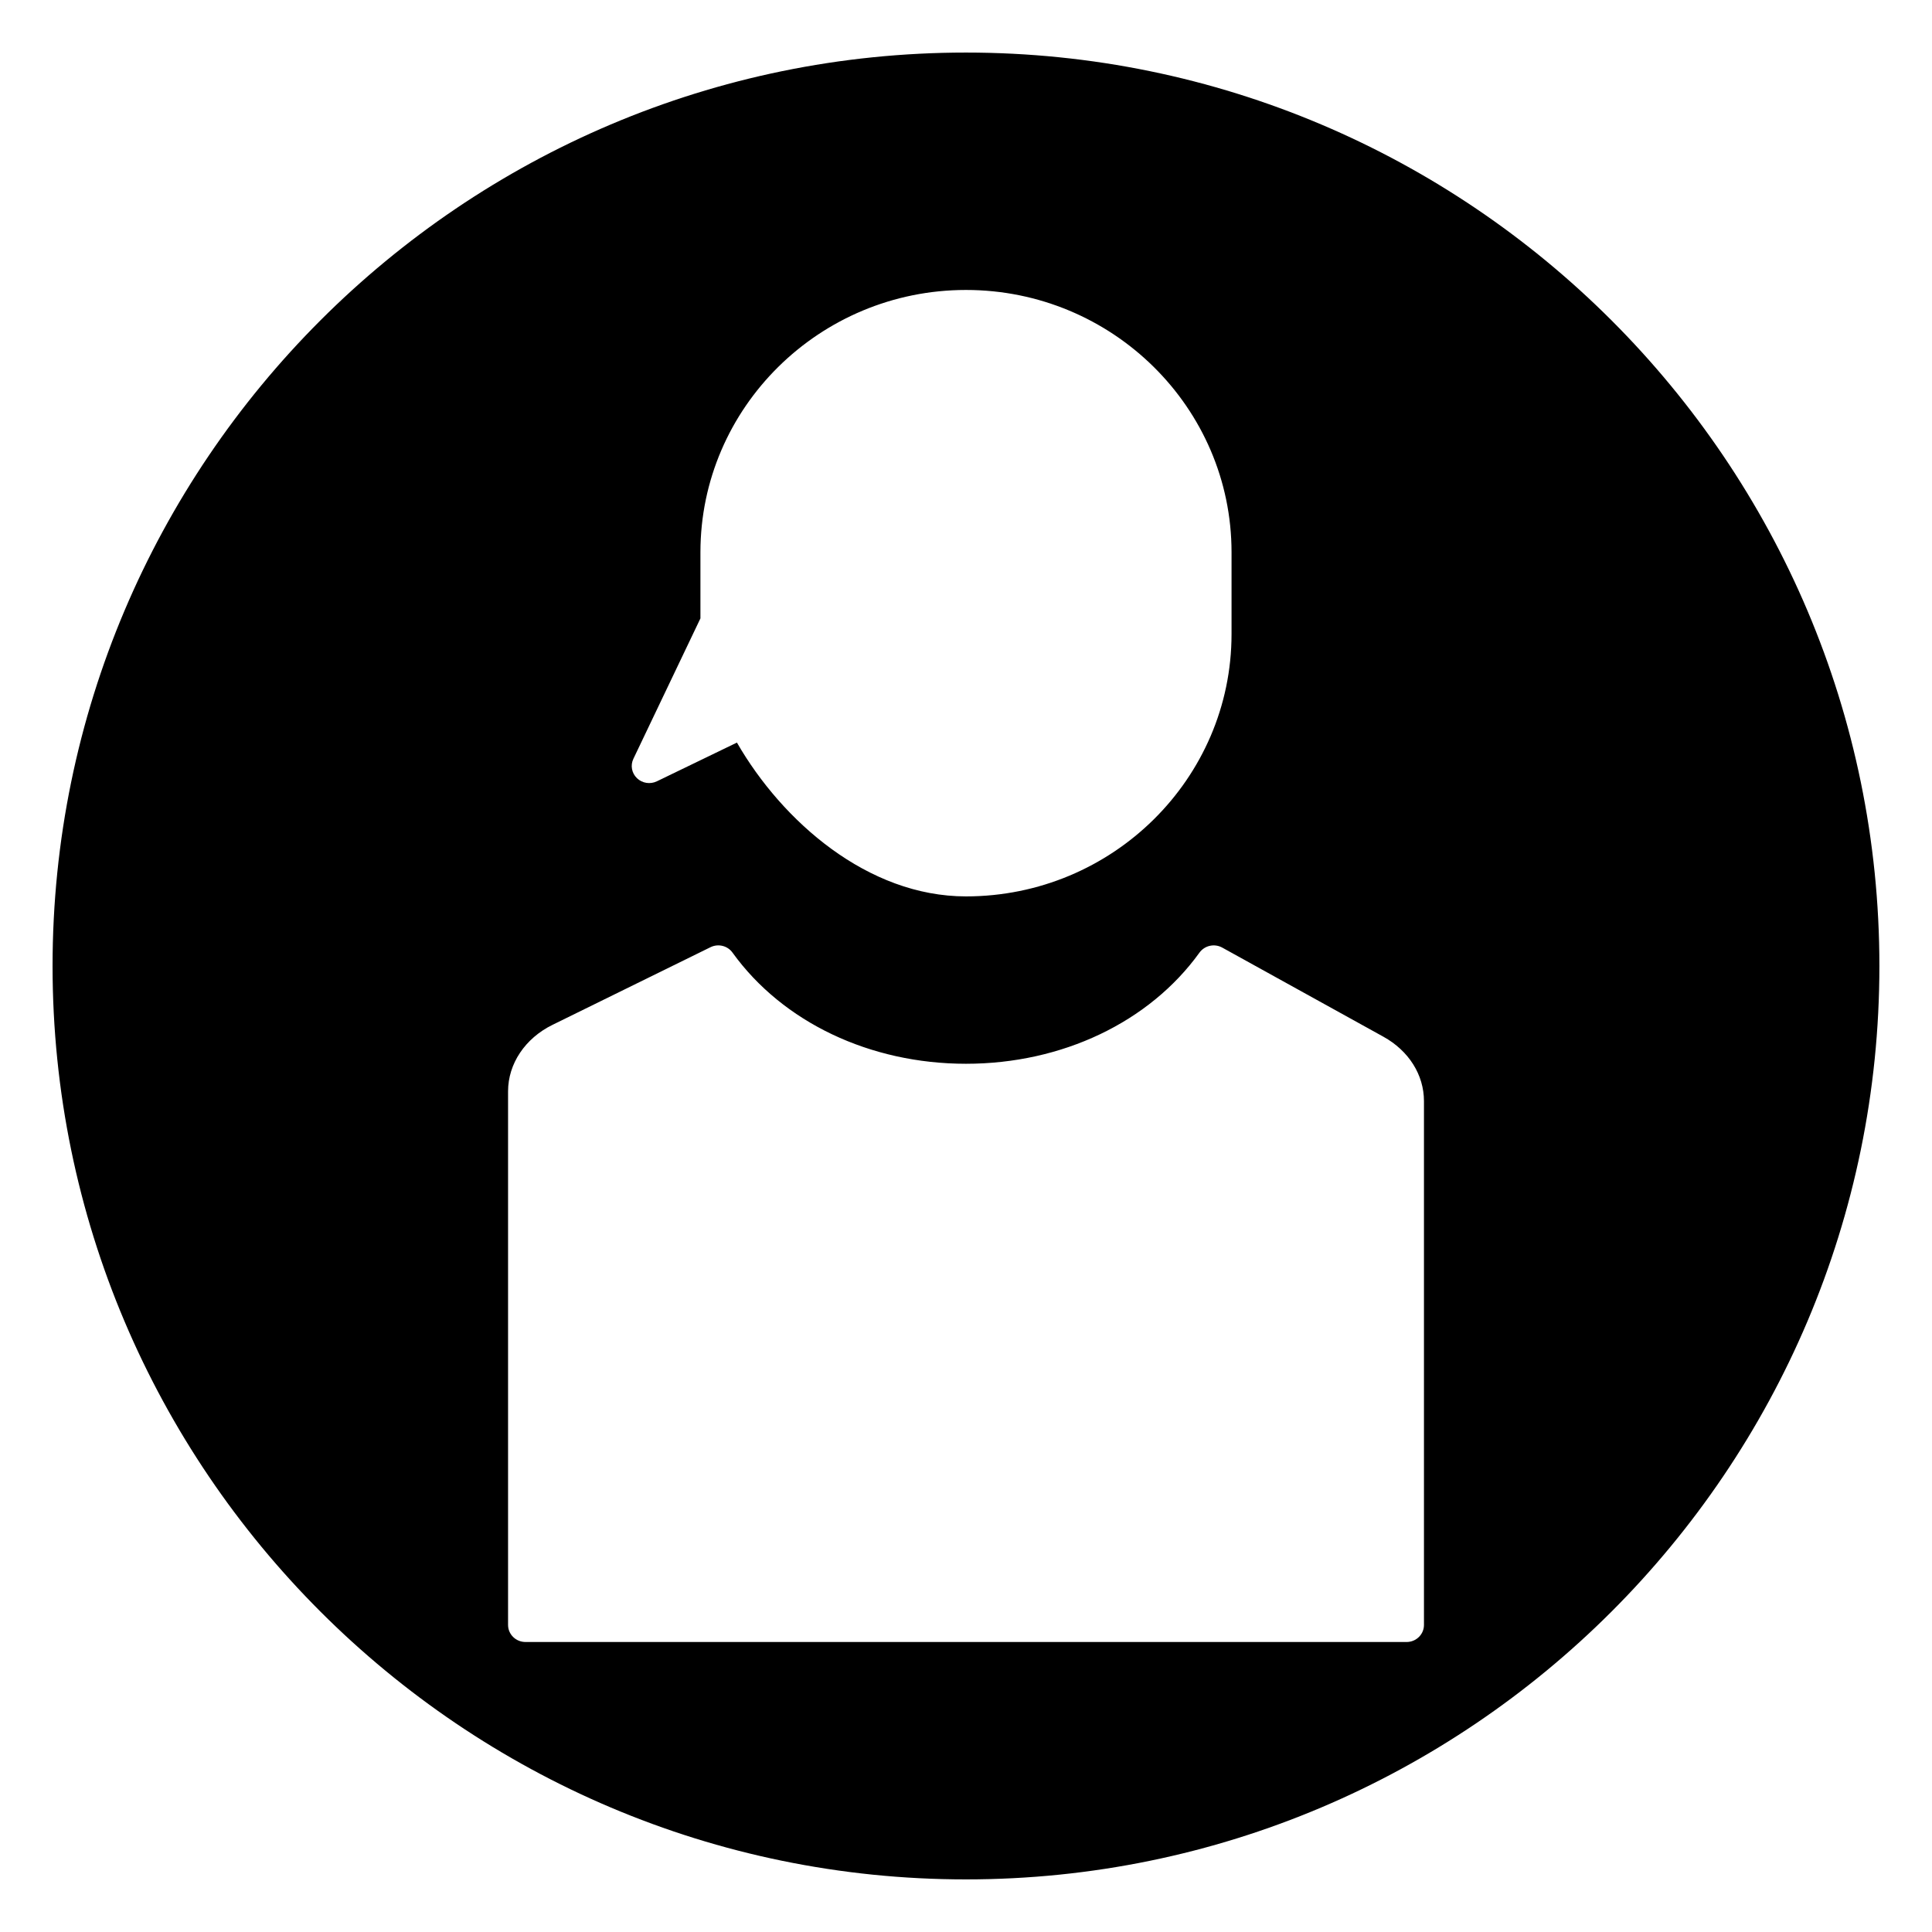
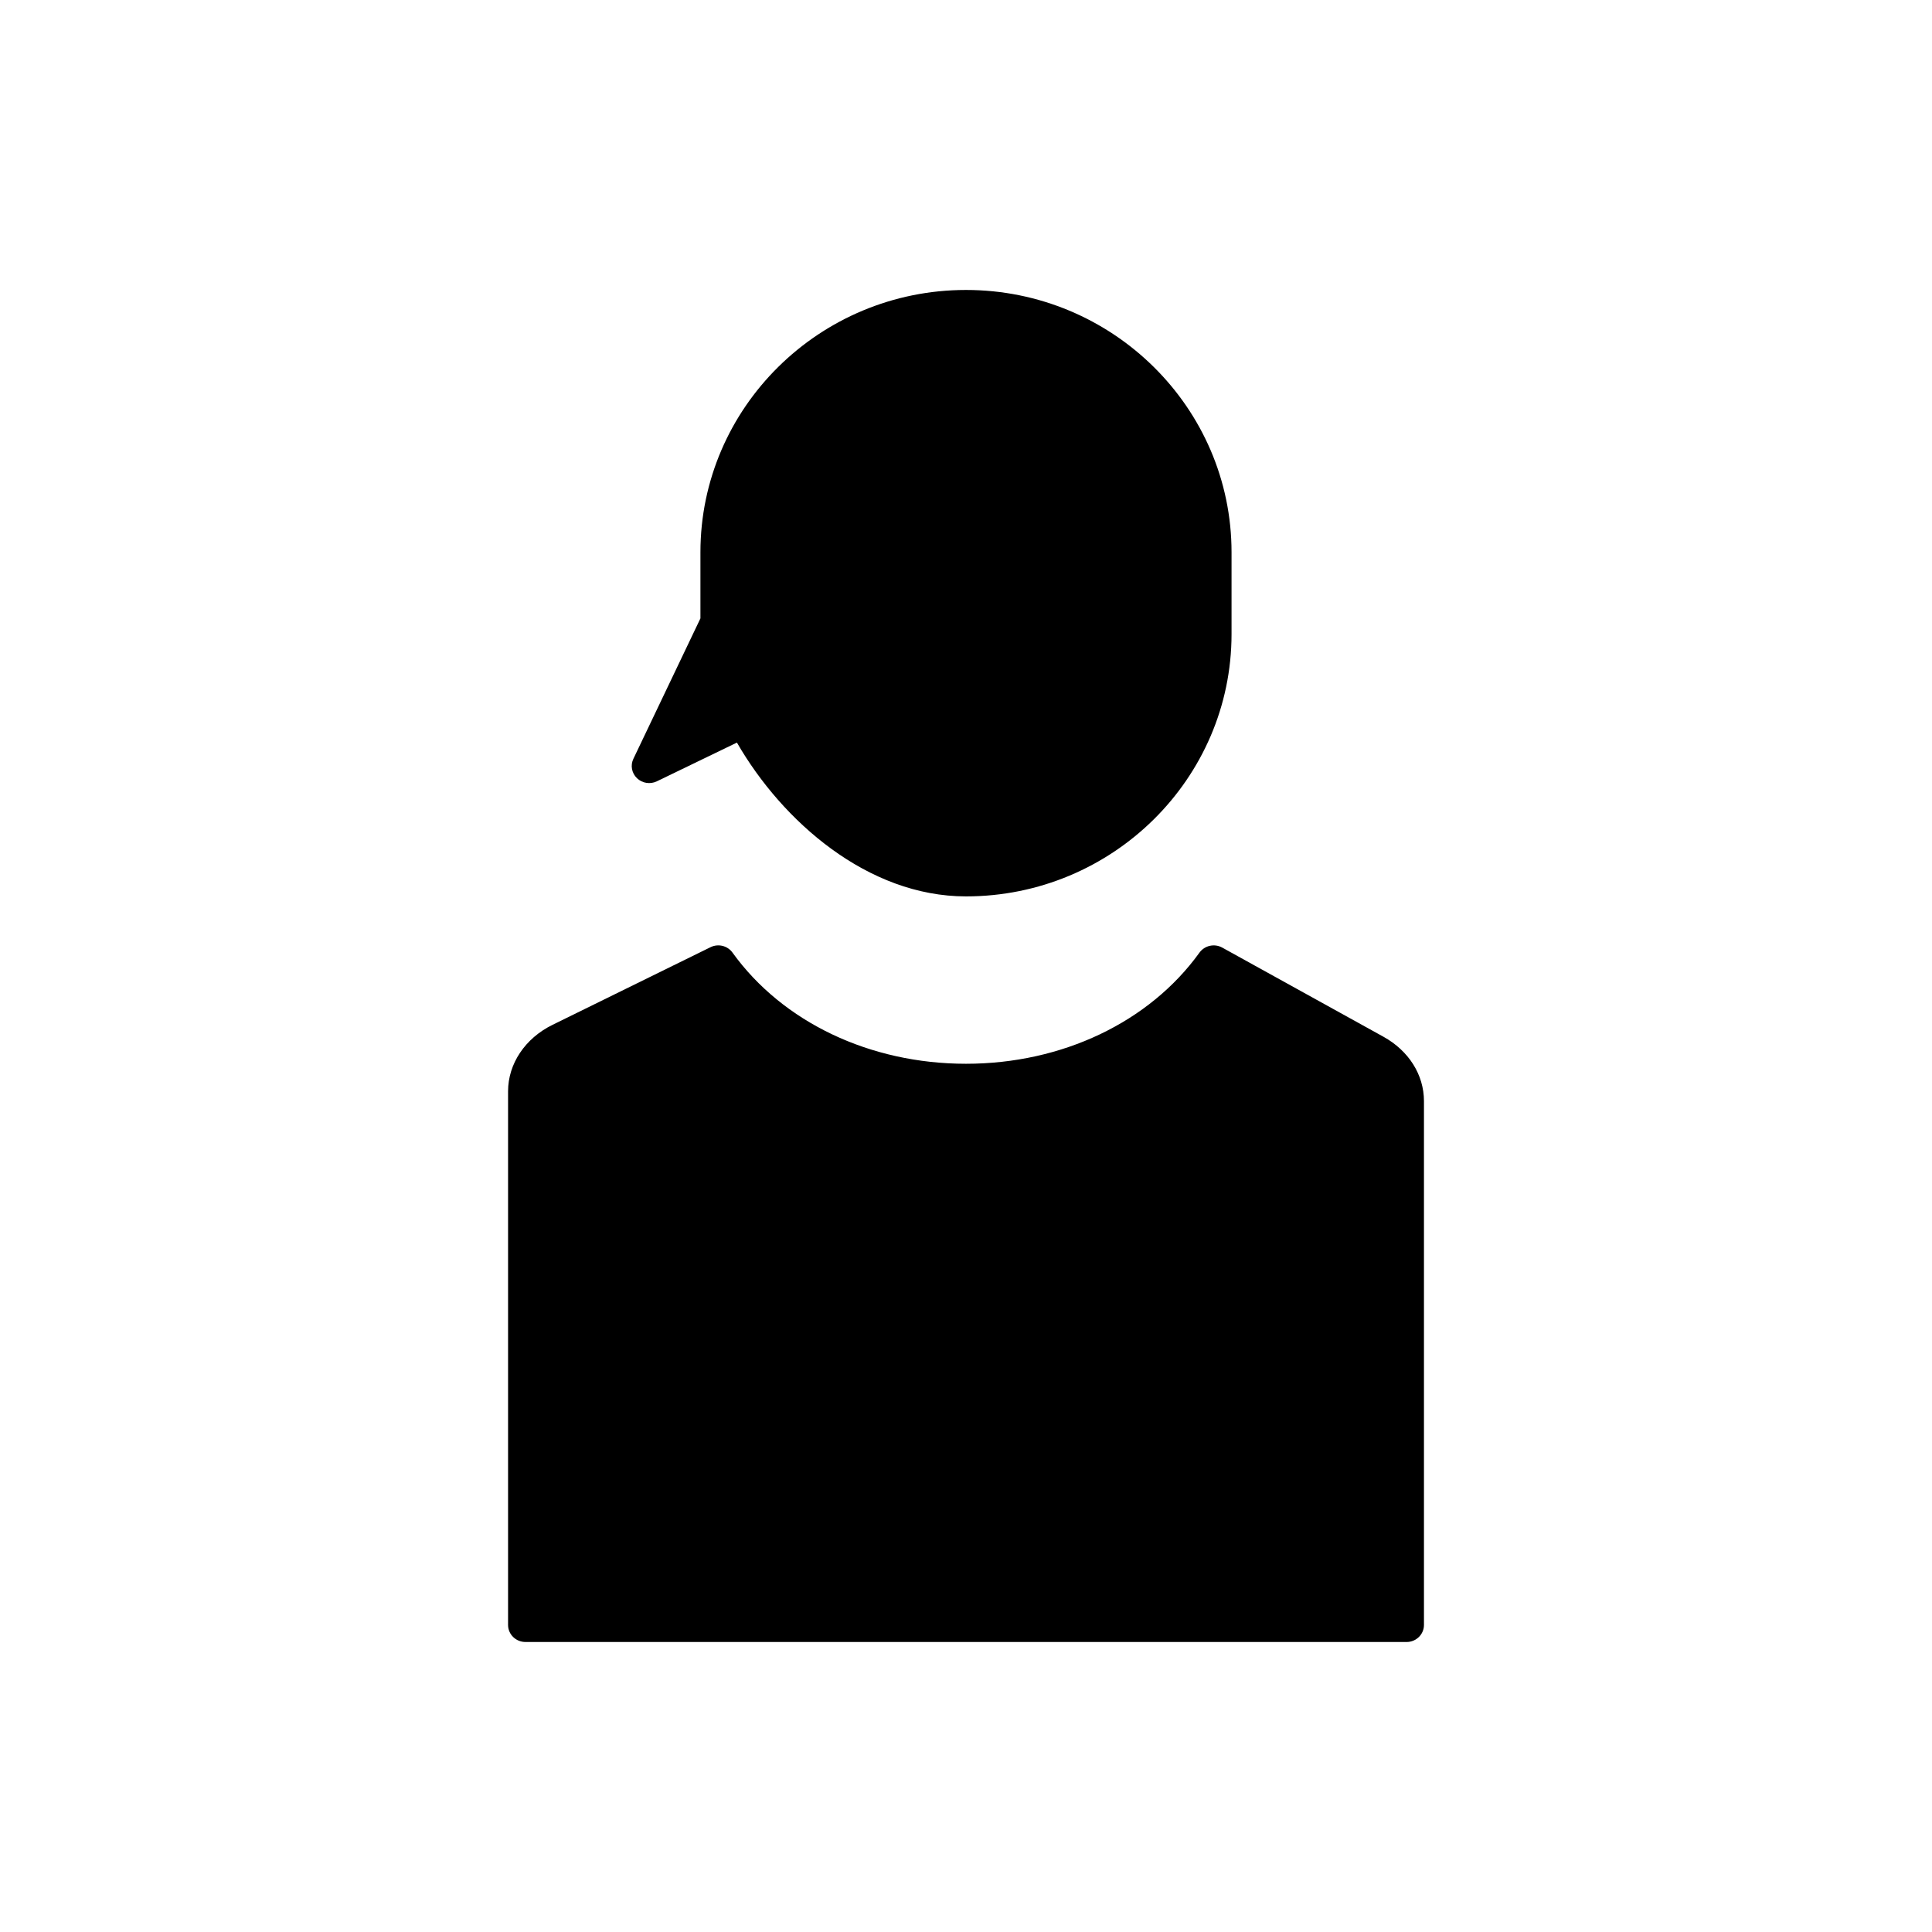
<svg xmlns="http://www.w3.org/2000/svg" fill="#000000" width="800px" height="800px" version="1.1" viewBox="144 144 512 512">
-   <path d="m400 157.93c-133.48 0-242.07 108.59-242.07 242.07 0 133.48 108.59 242.06 242.07 242.06 133.48 0 242.06-108.59 242.06-242.06 0-133.48-108.59-242.07-242.06-242.07zm-88.145 187.16 17.766-37.211v-17.516c0-38.328 31.566-69.52 70.375-69.52s70.375 31.188 70.375 69.52v21.672c0 38.336-31.566 69.52-70.375 69.52-26.039 0-48.672-19.875-60.703-40.762l-21.223 10.266c-1.754 0.844-3.871 0.52-5.266-0.828-1.398-1.344-1.785-3.398-0.949-5.141zm209.51 229.54c0 2.496-2.062 4.519-4.606 4.519l-233.51-0.004c-2.543 0-4.606-2.023-4.606-4.519v-141.42c0-7.289 4.512-14.043 11.777-17.609l41.871-20.578c2.047-1.008 4.519-0.395 5.832 1.434 13.289 18.445 36.426 29.457 61.875 29.457s48.586-11.012 61.875-29.457c1.379-1.898 3.977-2.465 6.031-1.332l42.707 23.617c6.731 3.723 10.754 10.102 10.754 17.074z" />
+   <path d="m400 157.93zm-88.145 187.16 17.766-37.211v-17.516c0-38.328 31.566-69.52 70.375-69.52s70.375 31.188 70.375 69.52v21.672c0 38.336-31.566 69.52-70.375 69.52-26.039 0-48.672-19.875-60.703-40.762l-21.223 10.266c-1.754 0.844-3.871 0.52-5.266-0.828-1.398-1.344-1.785-3.398-0.949-5.141zm209.51 229.54c0 2.496-2.062 4.519-4.606 4.519l-233.51-0.004c-2.543 0-4.606-2.023-4.606-4.519v-141.42c0-7.289 4.512-14.043 11.777-17.609l41.871-20.578c2.047-1.008 4.519-0.395 5.832 1.434 13.289 18.445 36.426 29.457 61.875 29.457s48.586-11.012 61.875-29.457c1.379-1.898 3.977-2.465 6.031-1.332l42.707 23.617c6.731 3.723 10.754 10.102 10.754 17.074z" />
</svg>